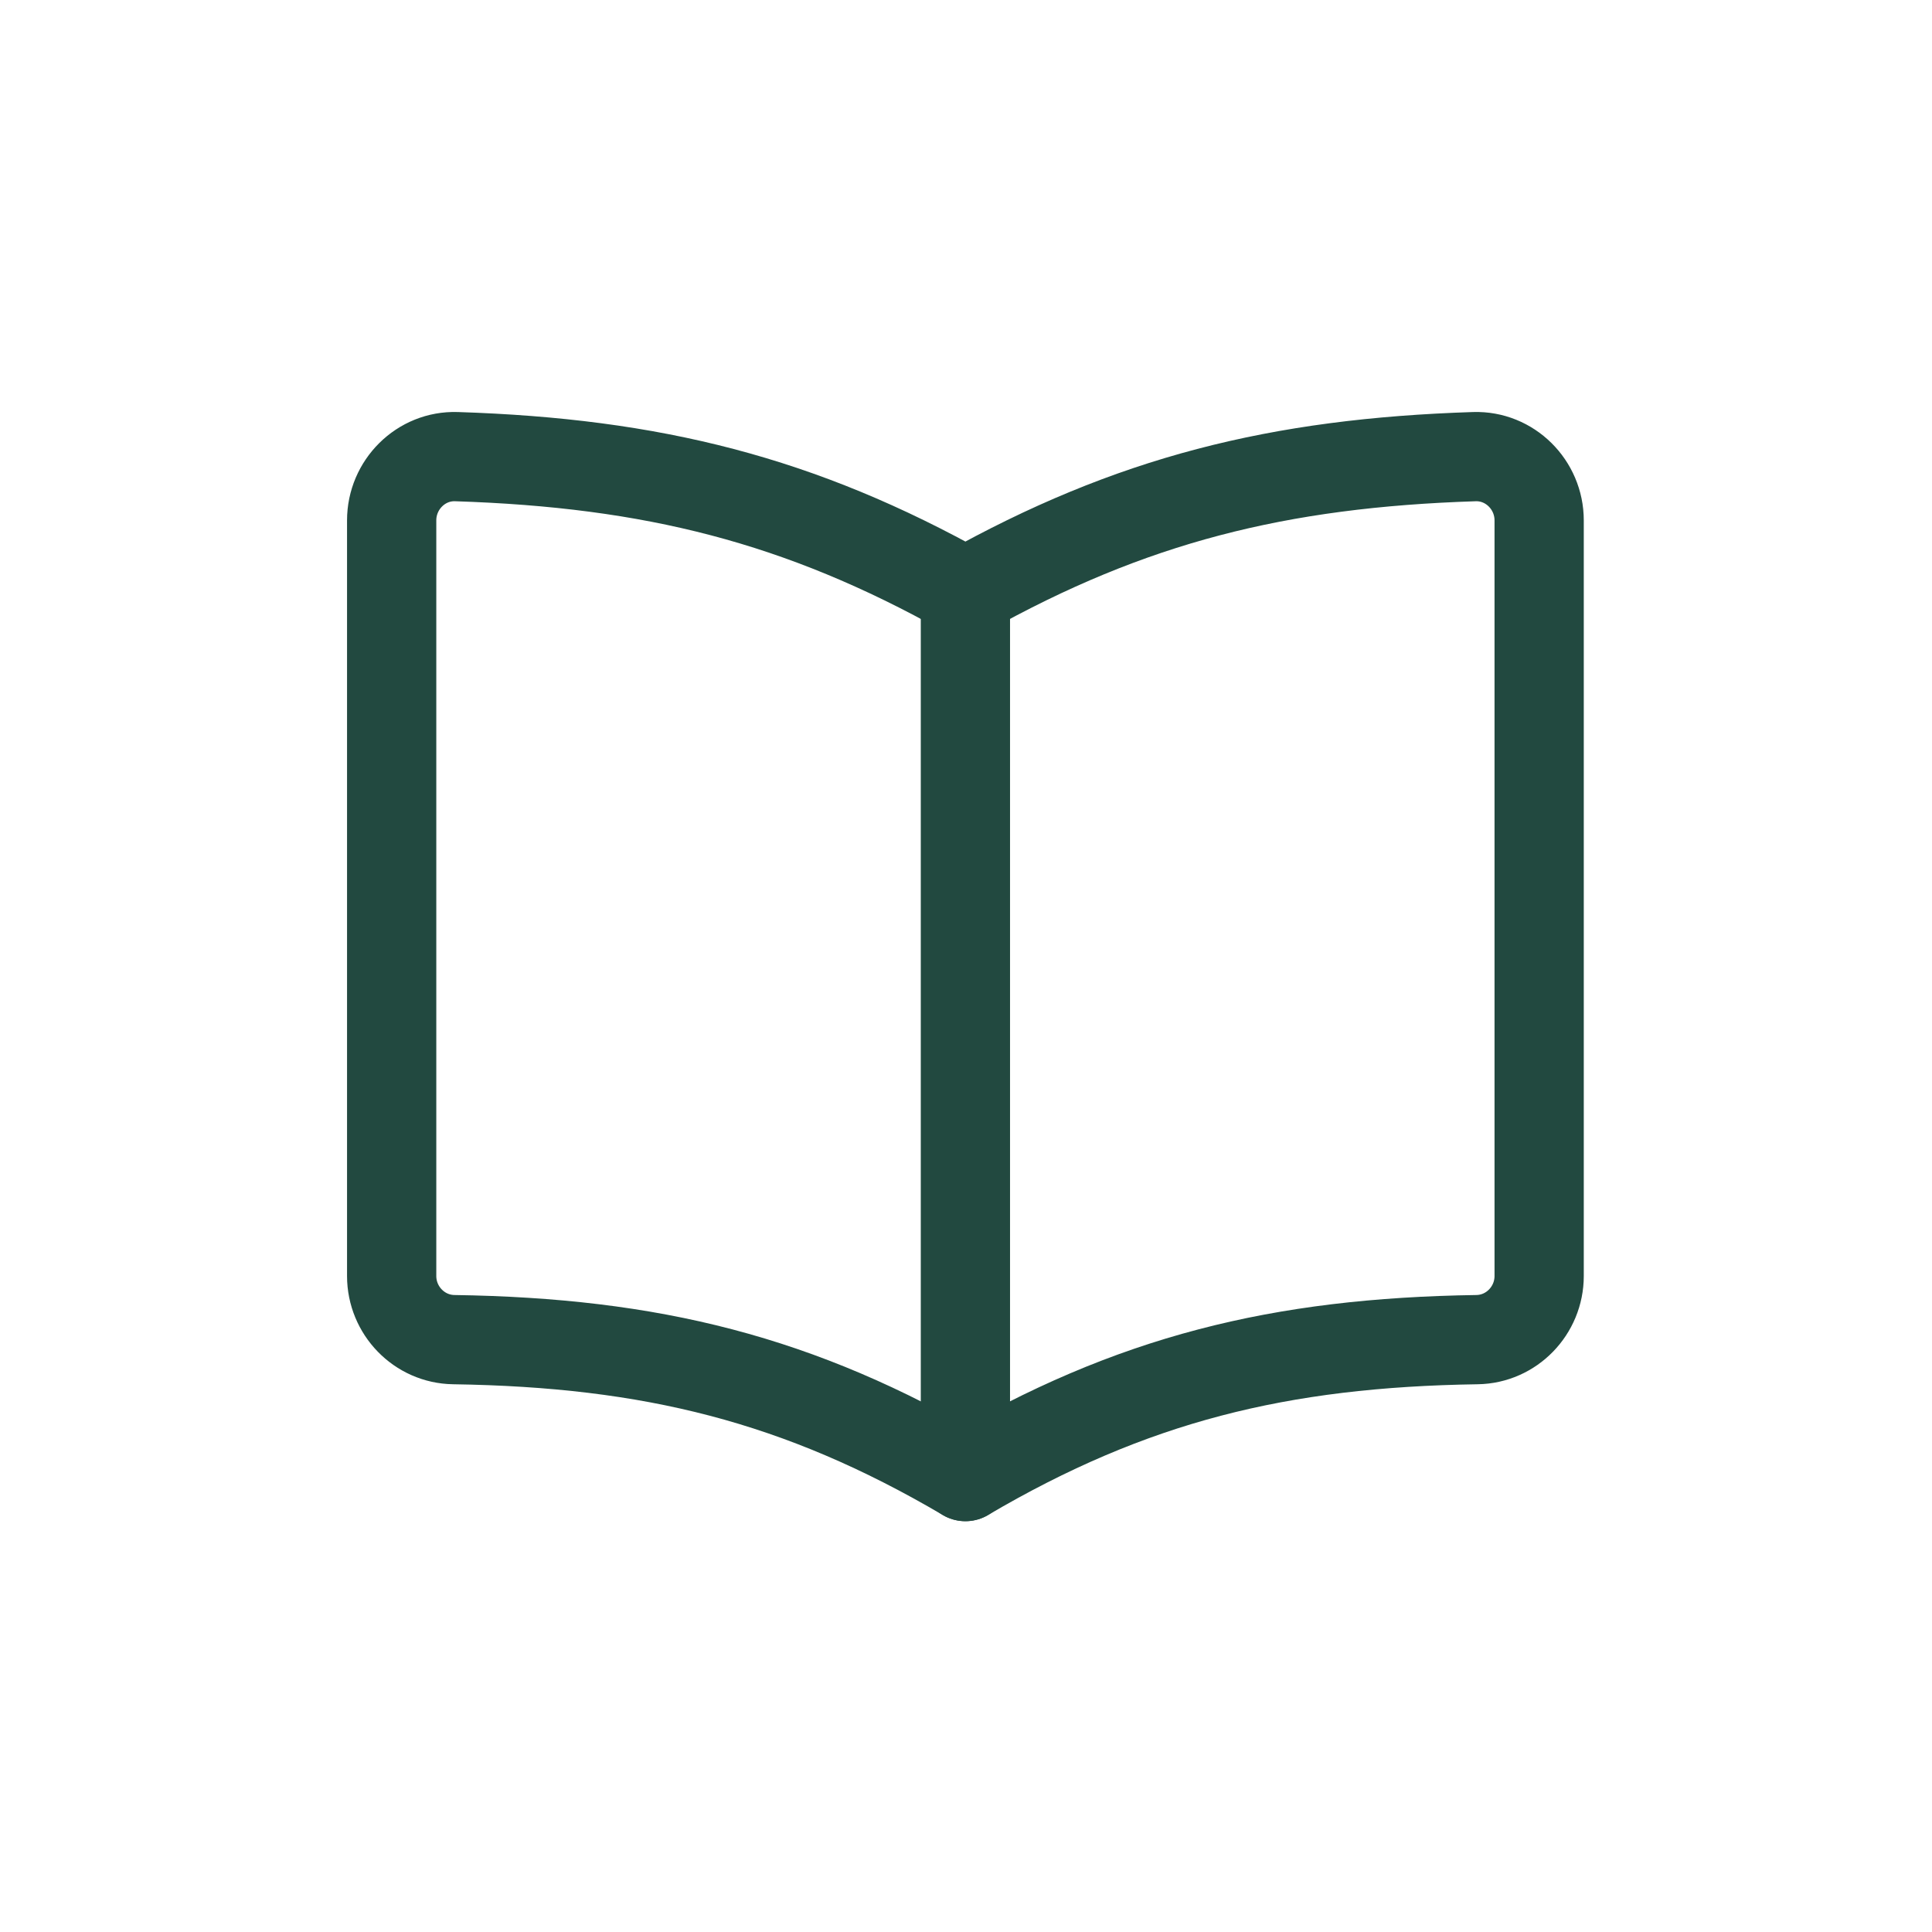
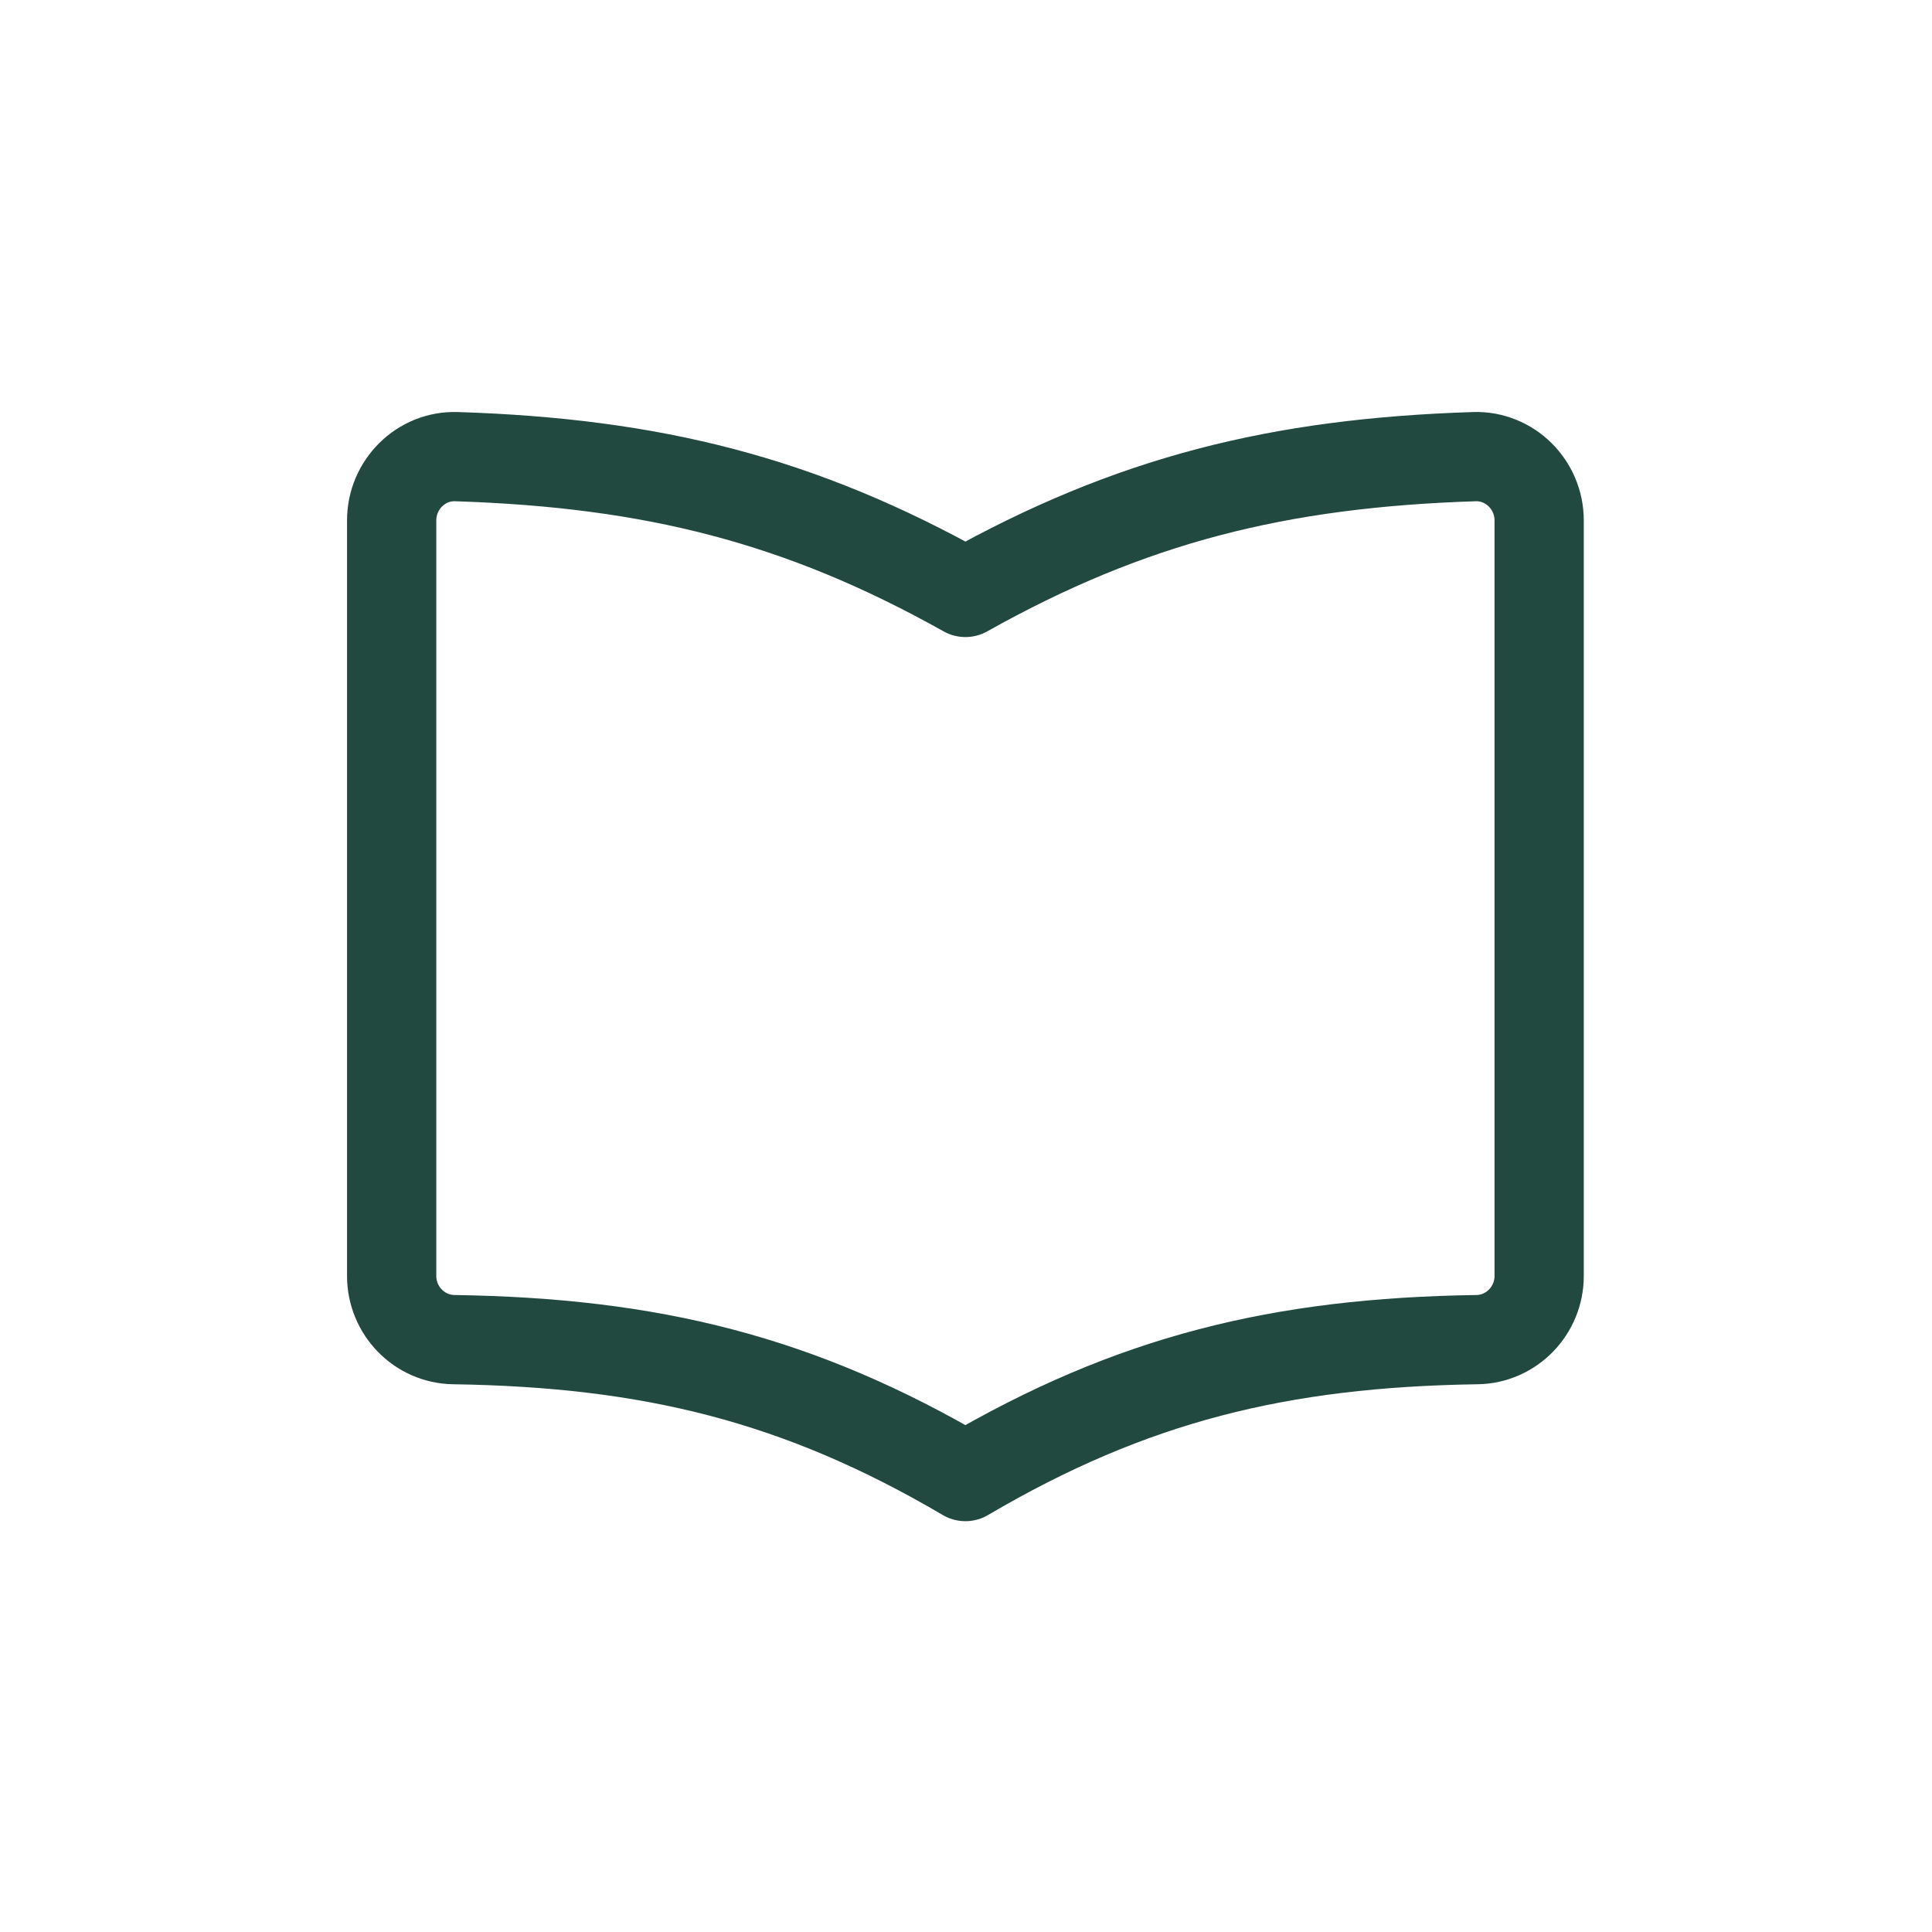
<svg xmlns="http://www.w3.org/2000/svg" width="219" height="219" viewBox="0 0 219 219" fill="none">
  <path fill-rule="evenodd" clip-rule="evenodd" d="M109.433 67.154C90.688 56.654 73.937 52.477 51.746 51.762C47.713 51.625 44.397 54.949 44.397 58.988V144.641C44.397 148.55 47.525 151.795 51.435 151.853C73.778 152.185 90.601 156.304 109.433 167.374C128.264 156.304 145.087 152.185 167.43 151.853C171.34 151.795 174.469 148.55 174.469 144.641V58.988C174.469 54.949 171.152 51.632 167.12 51.762C144.928 52.477 128.177 56.654 109.433 67.154Z" stroke="#224940" stroke-width="10.117" stroke-linecap="round" stroke-linejoin="round" />
-   <path d="M109.433 67.148V167.376" stroke="#224940" stroke-width="10.117" stroke-linecap="round" stroke-linejoin="round" />
</svg>